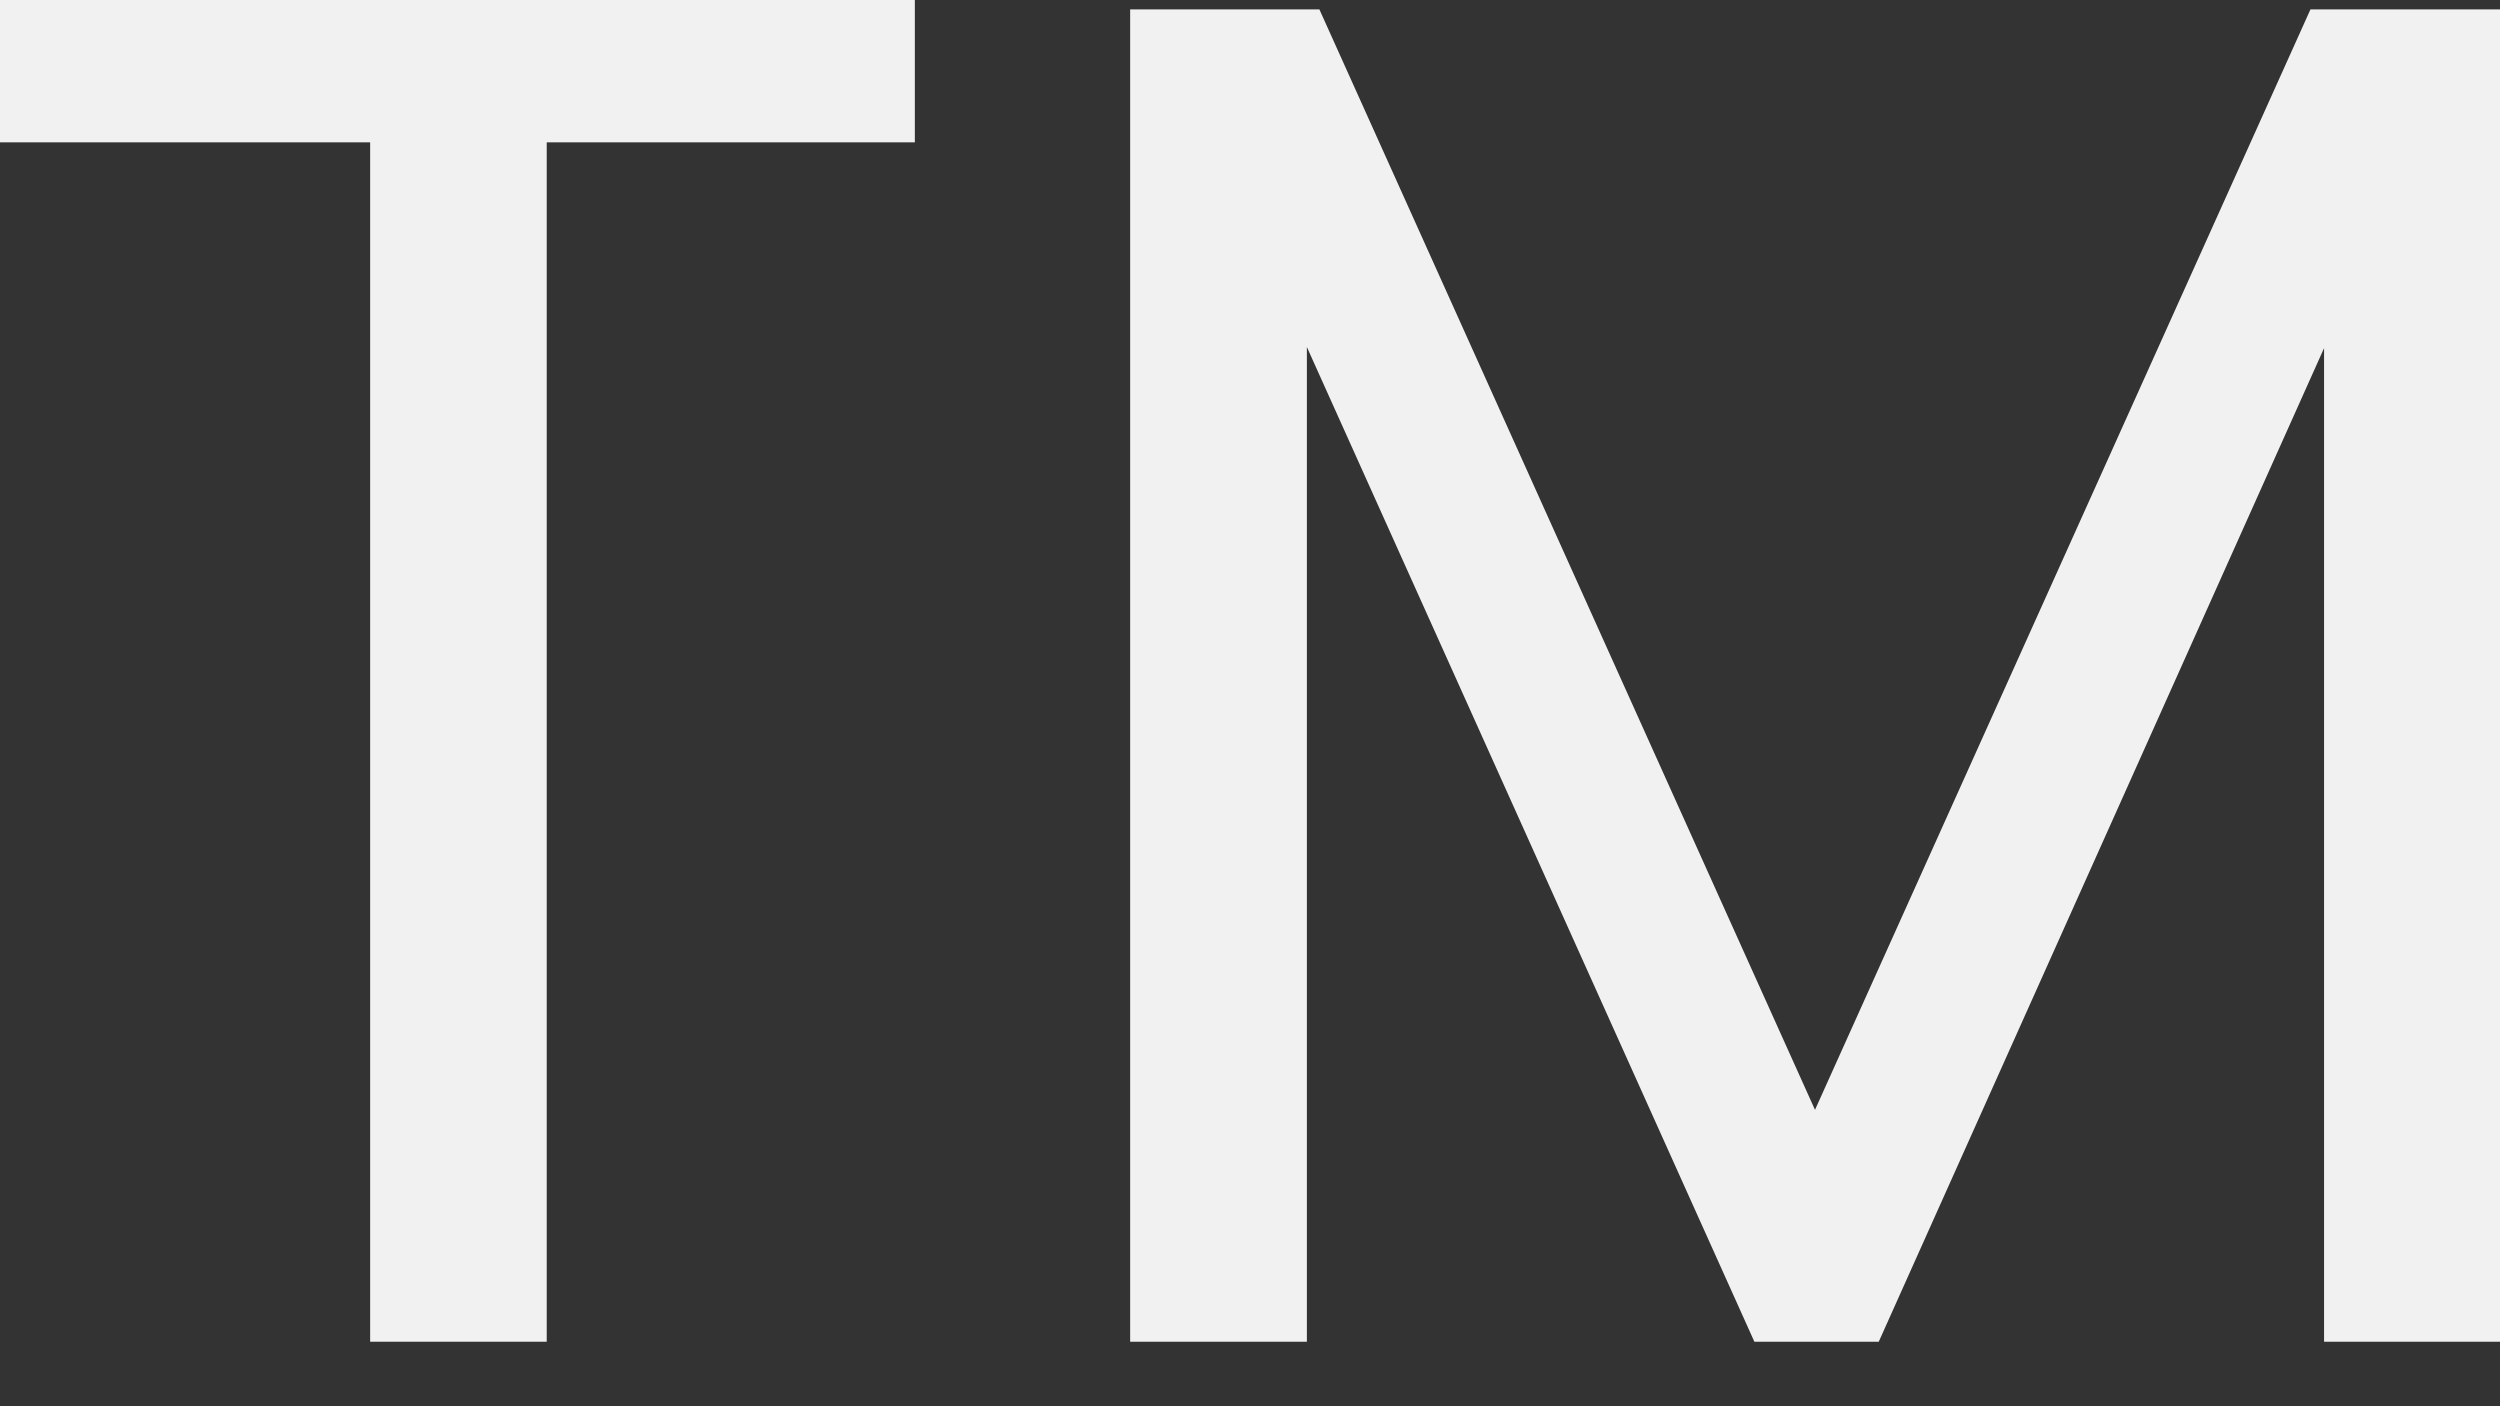
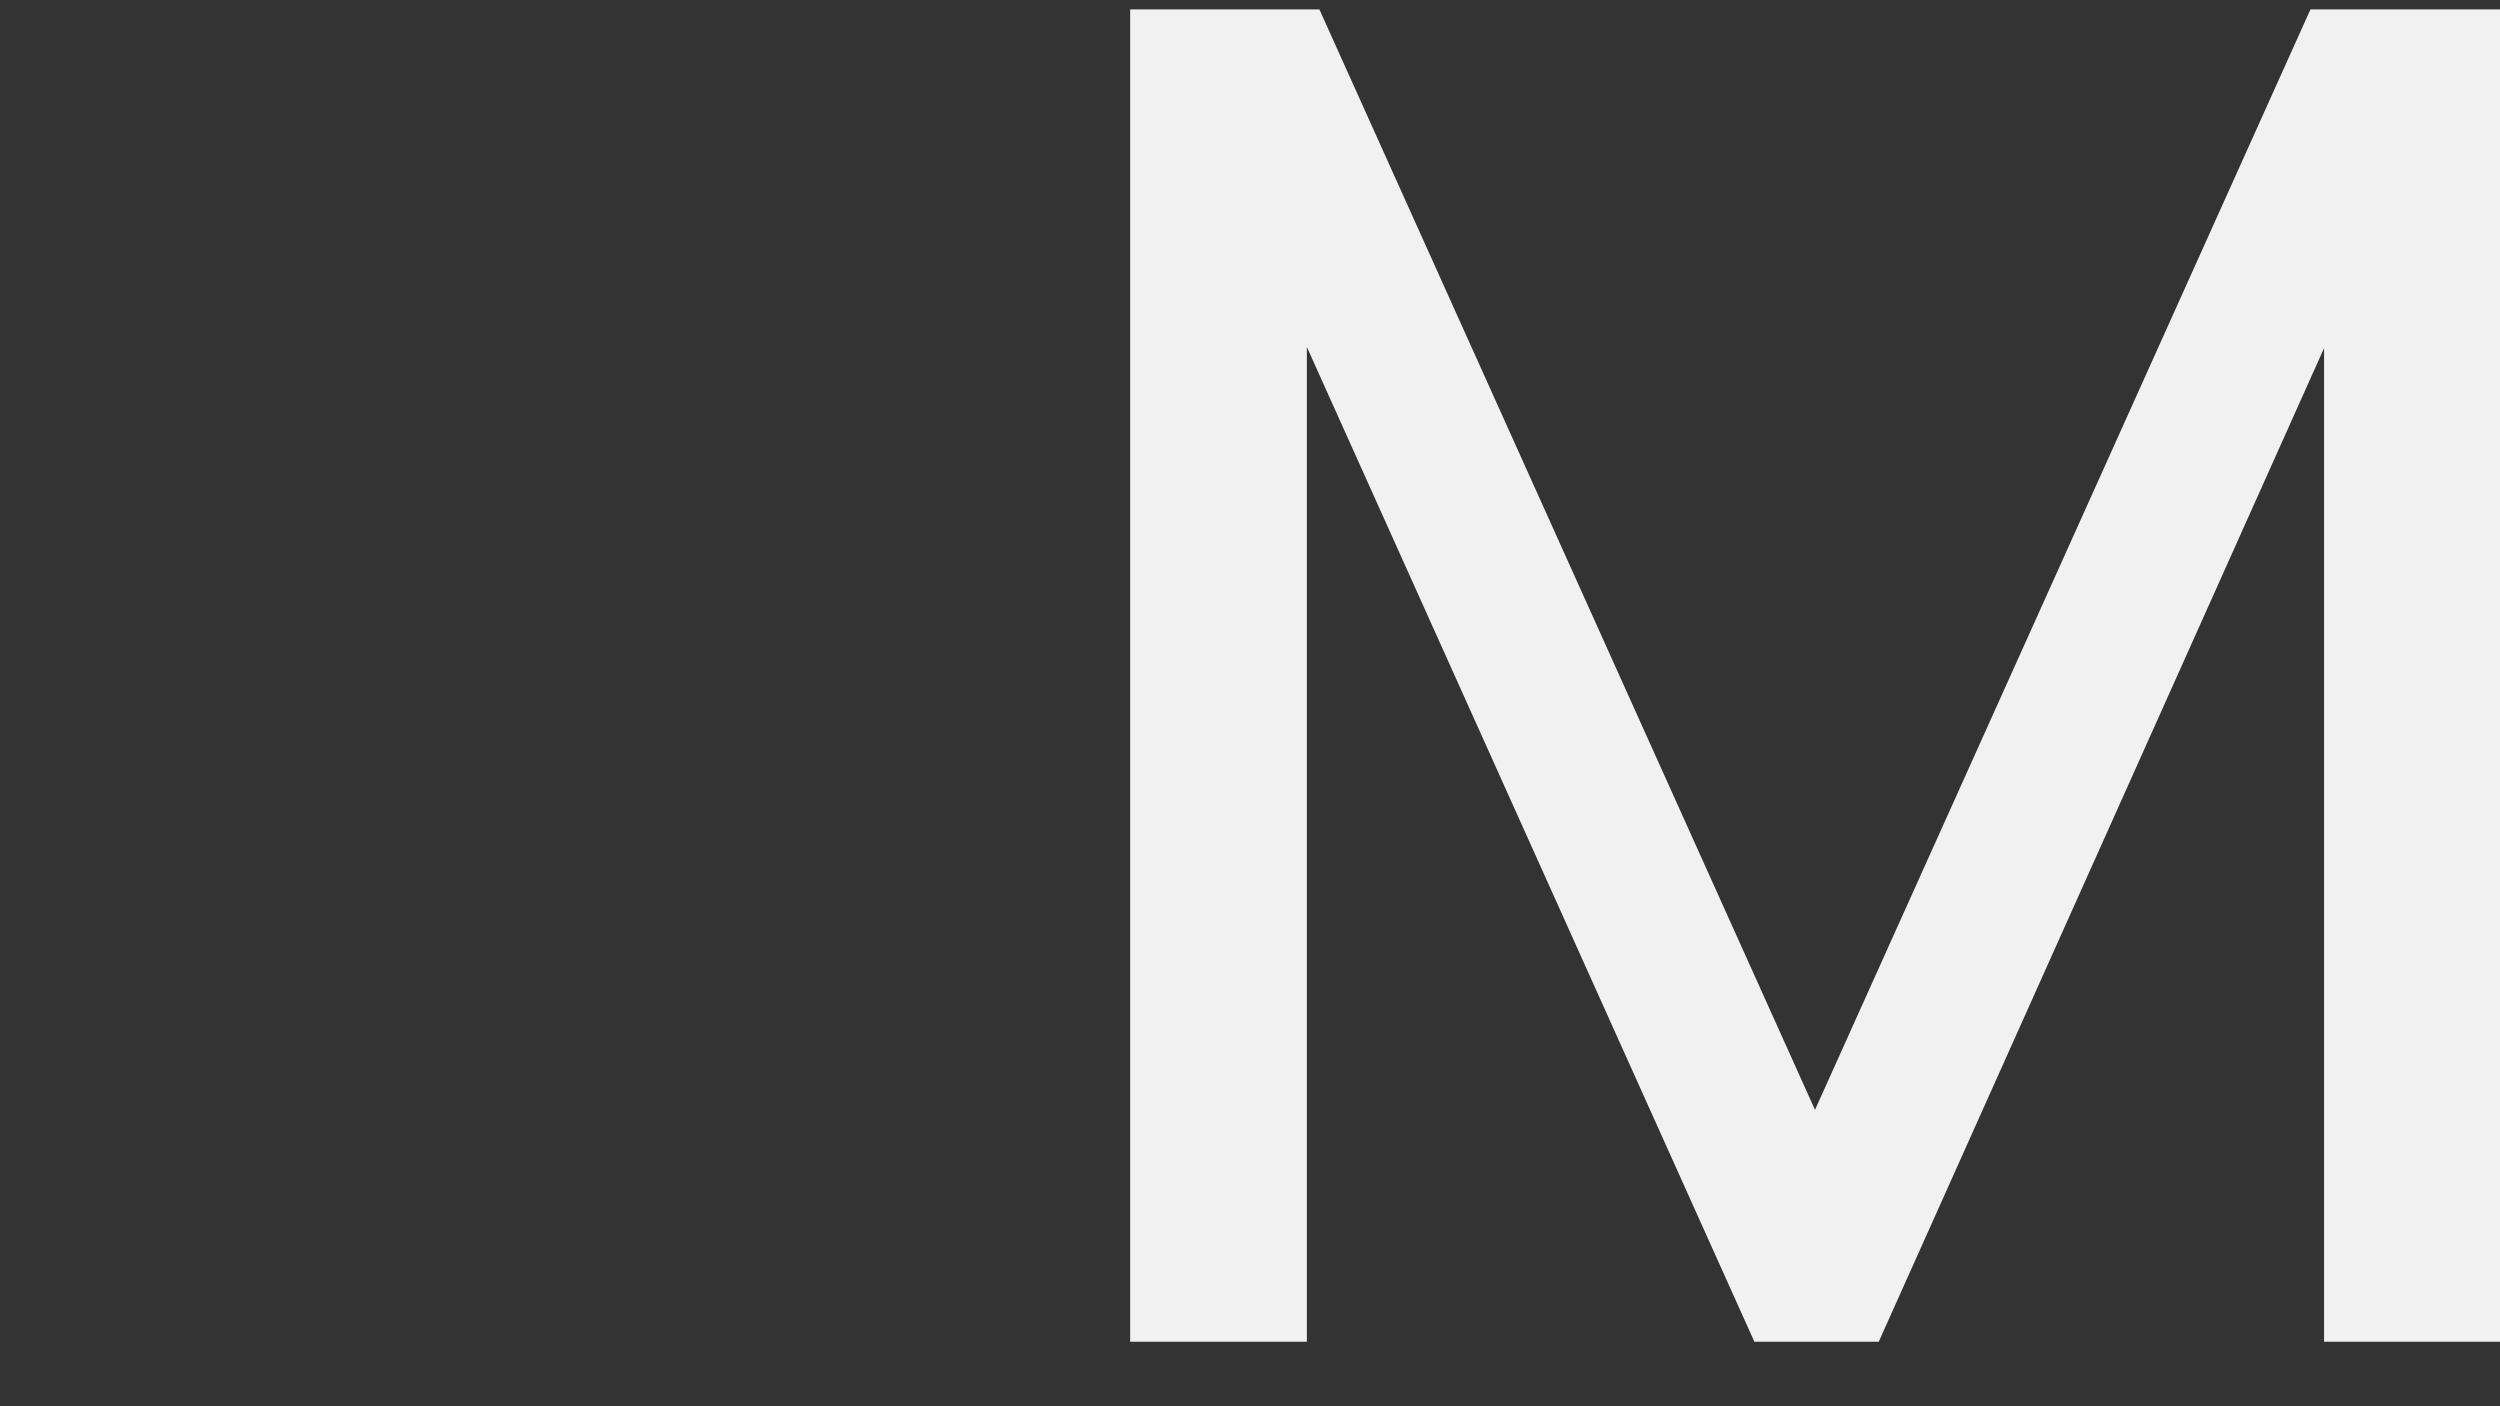
<svg xmlns="http://www.w3.org/2000/svg" fill="none" height="100%" overflow="visible" preserveAspectRatio="none" style="display: block;" viewBox="0 0 16 9" width="100%">
  <rect x="0" y="0" width="16" height="9" fill="#333333" stroke="none" />
  <g id="Group">
    <g id="Group_2">
-       <path d="M5.855 0V0.911H3.499V8.587H2.369V0.911H0V0H5.855Z" fill="#F1F1F1" id="Vector" />
      <path d="M16.005 0.06V8.587H14.874V2.228L12.024 8.587H11.228L8.364 2.221V8.587H7.233V0.06H8.444L11.616 7.103L14.787 0.06H16.005Z" fill="#F1F1F1" id="Vector_2" />
    </g>
  </g>
</svg>